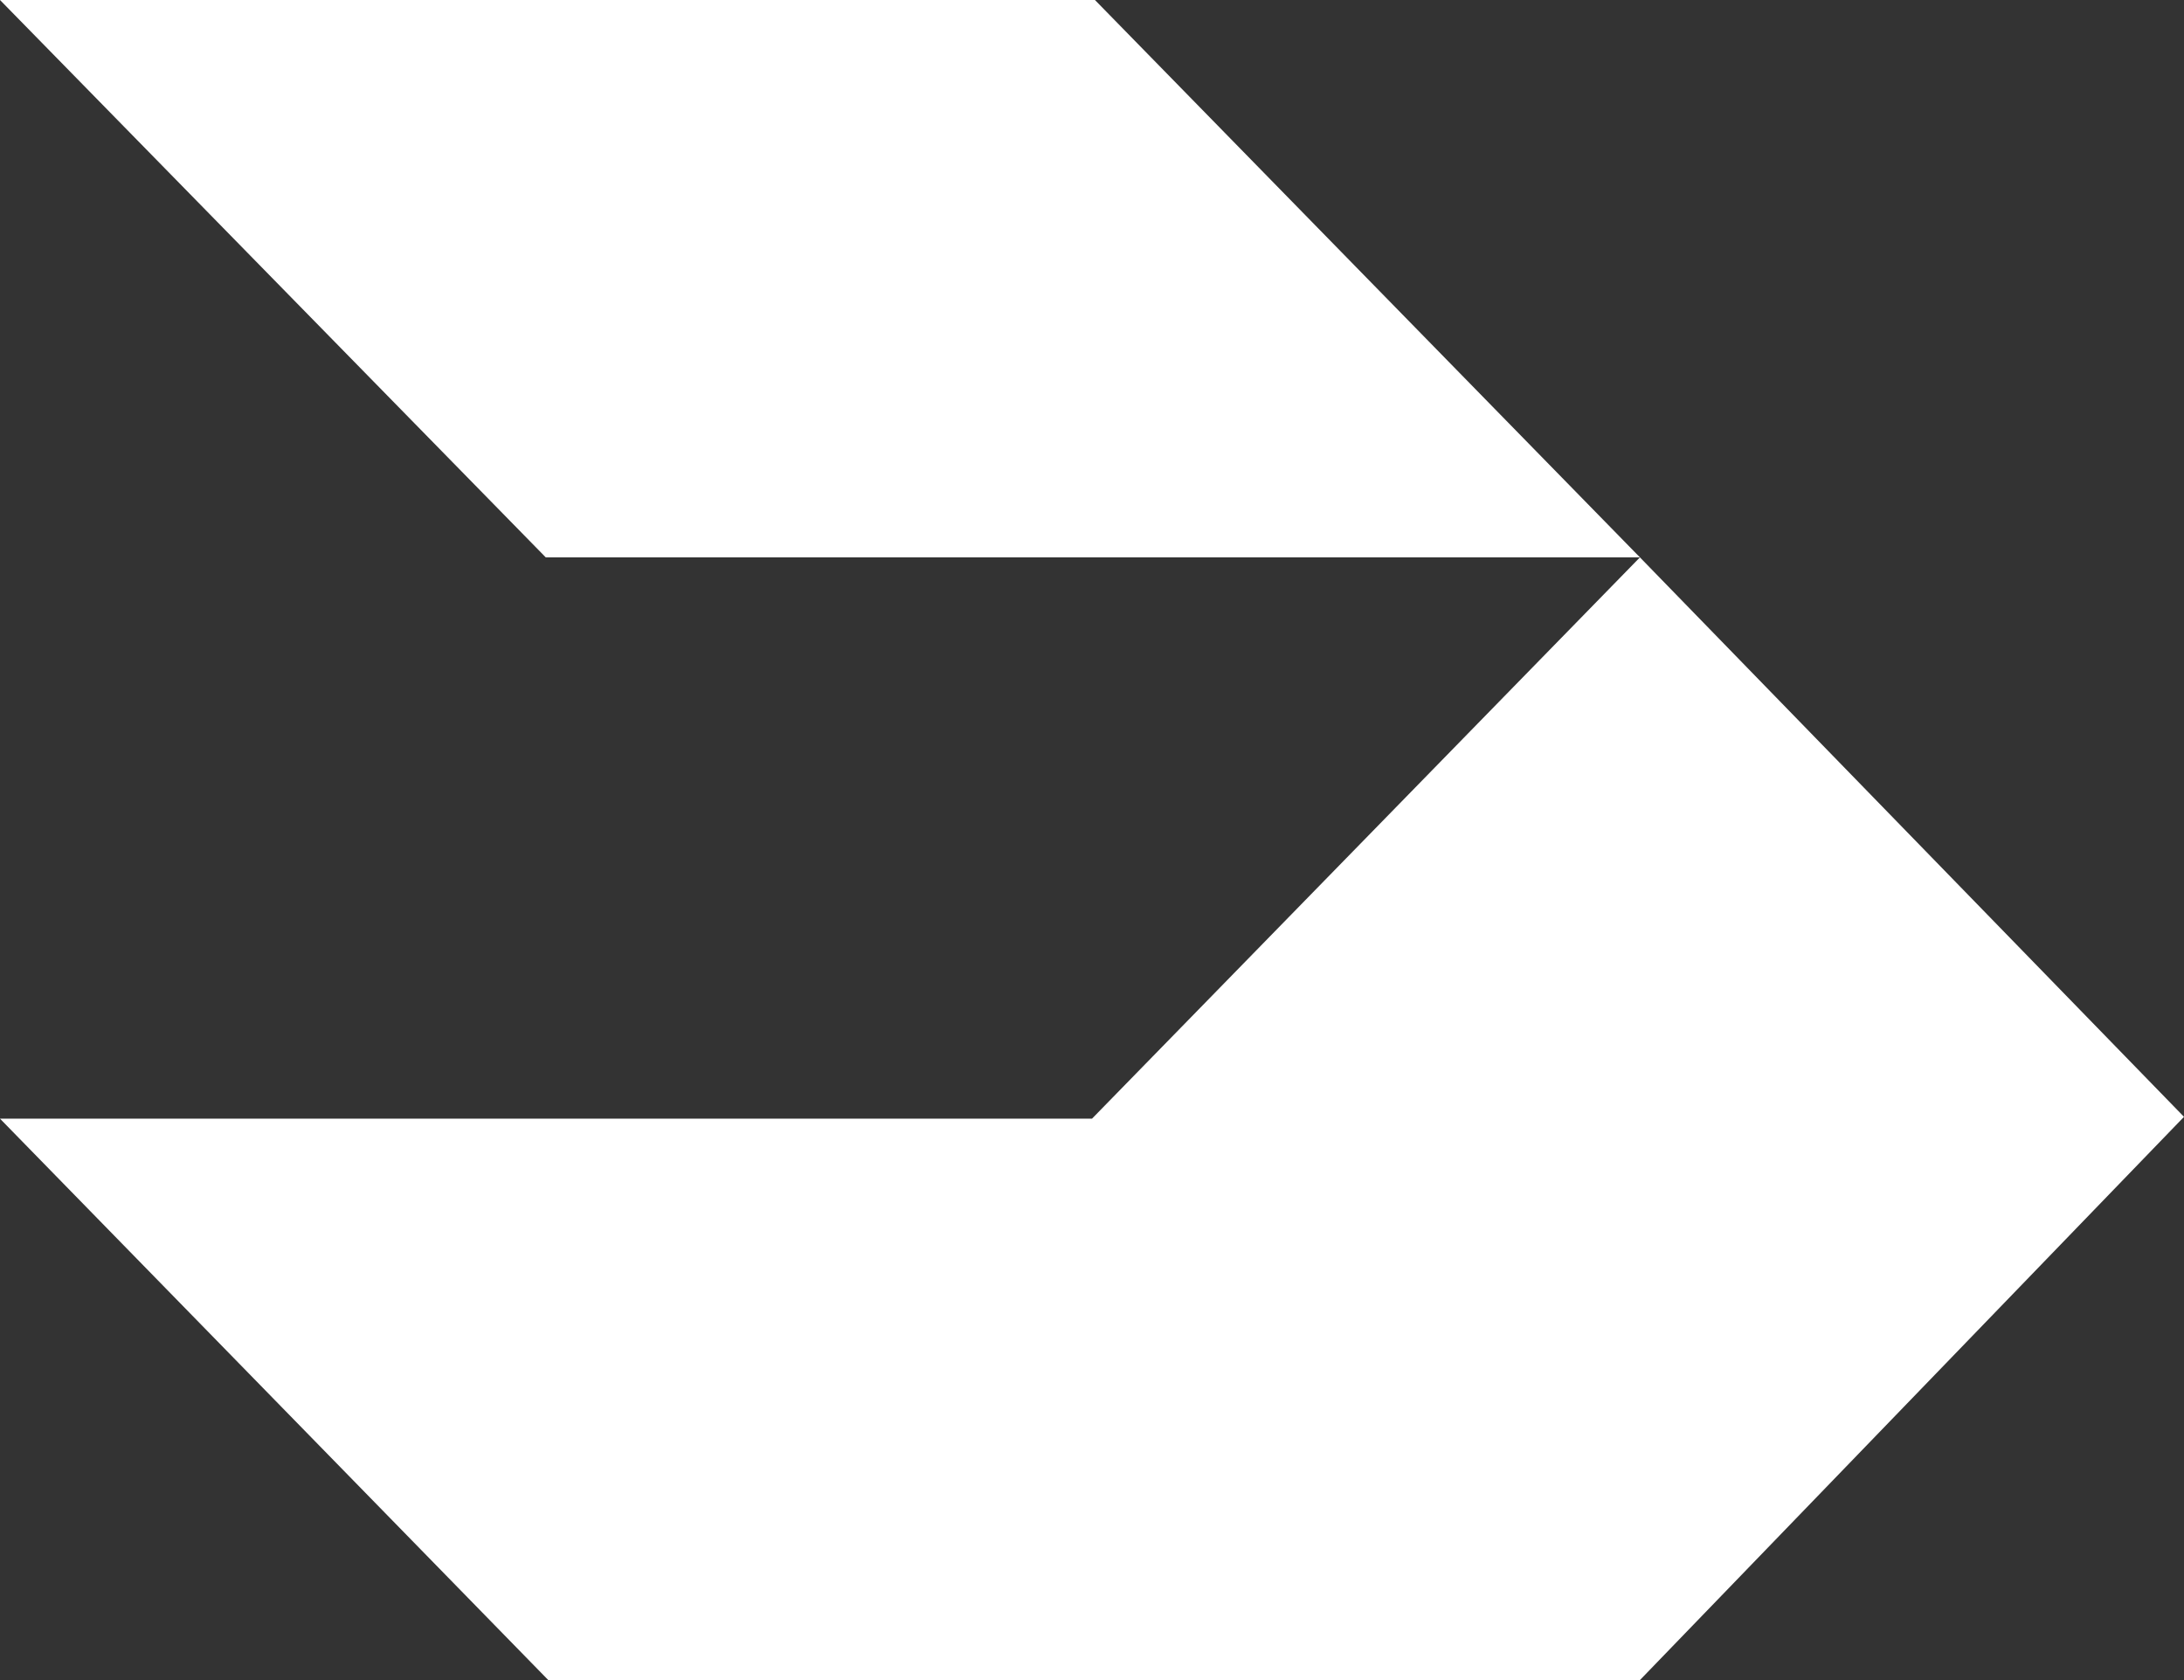
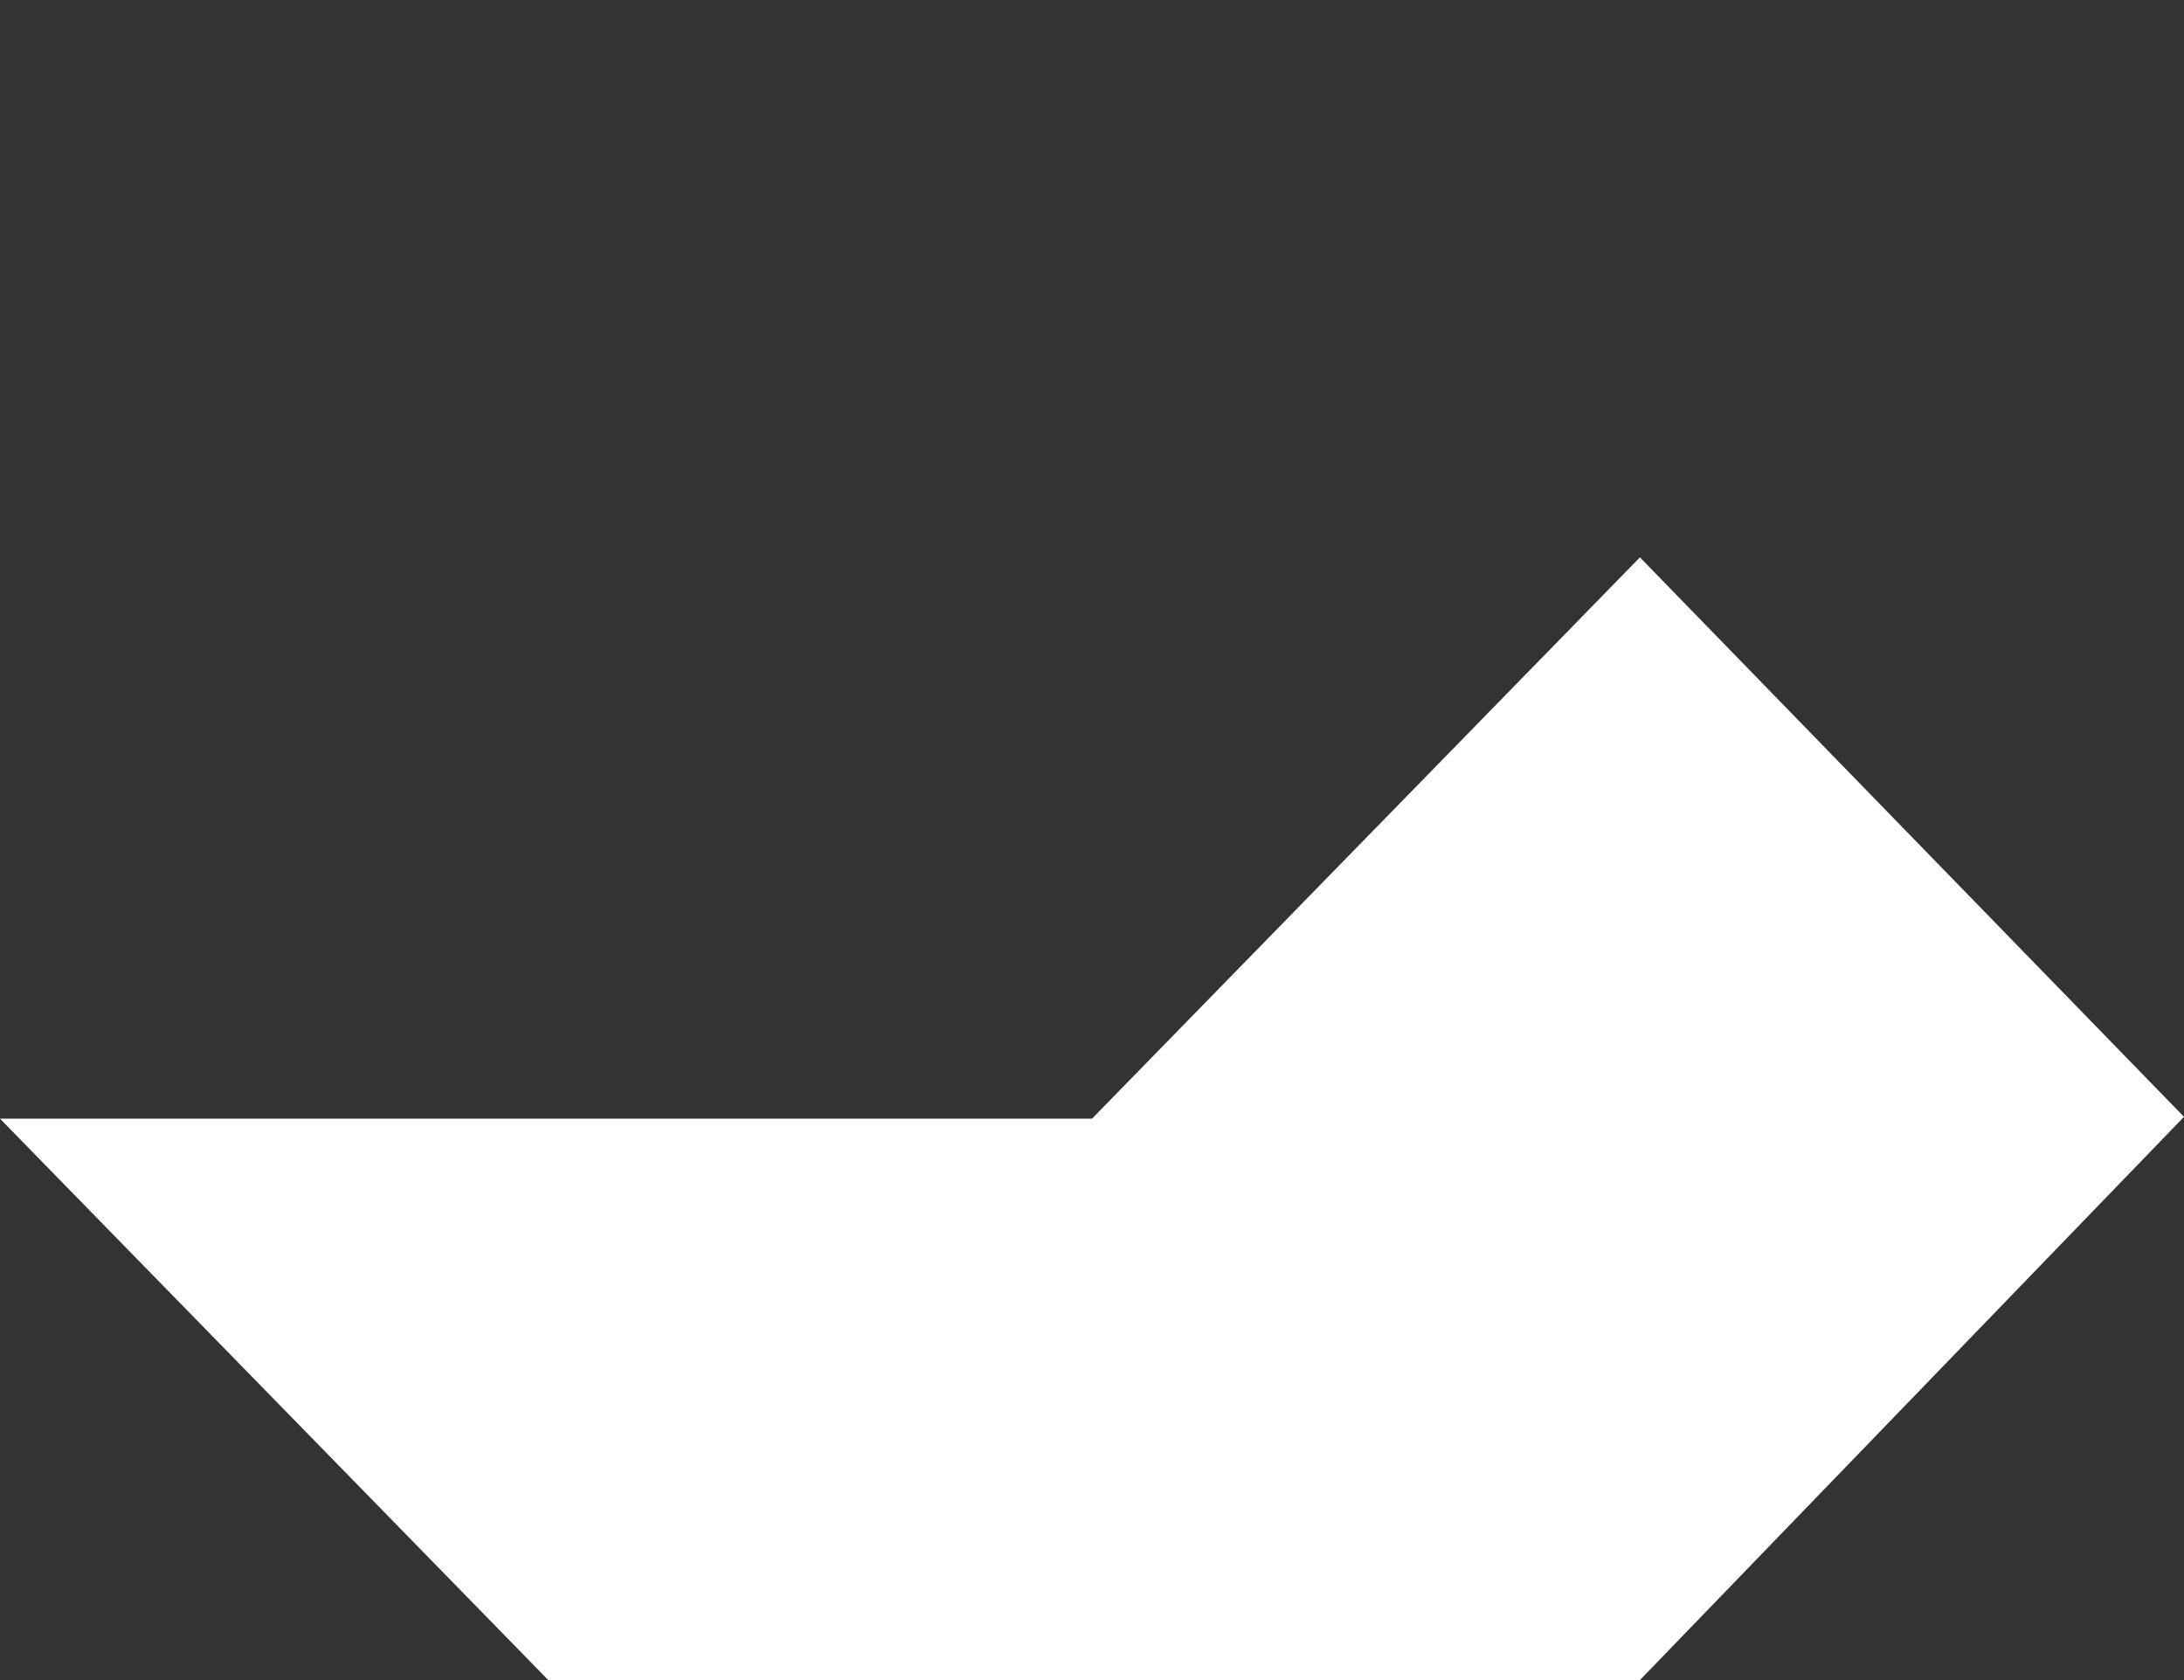
<svg xmlns="http://www.w3.org/2000/svg" width="26px" height="20px" viewBox="0 0 26 20" version="1.1">
  <rect x="0" y="0" width="26" height="20" fill="#333333" stroke="none" />
  <title>logoMD</title>
  <g id="Page-1" stroke="none" stroke-width="1" fill="none" fill-rule="evenodd">
    <g id="logoMD" transform="translate(0, -0)" fill="#FFFFFF" fill-rule="nonzero">
-       <polygon id="Path" points="0 4.4408921e-16 13.035 4.4408921e-16 19.523 6.635 6.497 6.635" />
      <polygon id="Path-2" points="19.523 6.635 26 13.295 19.523 20 6.527 20 0 13.317 13 13.317" />
    </g>
  </g>
</svg>